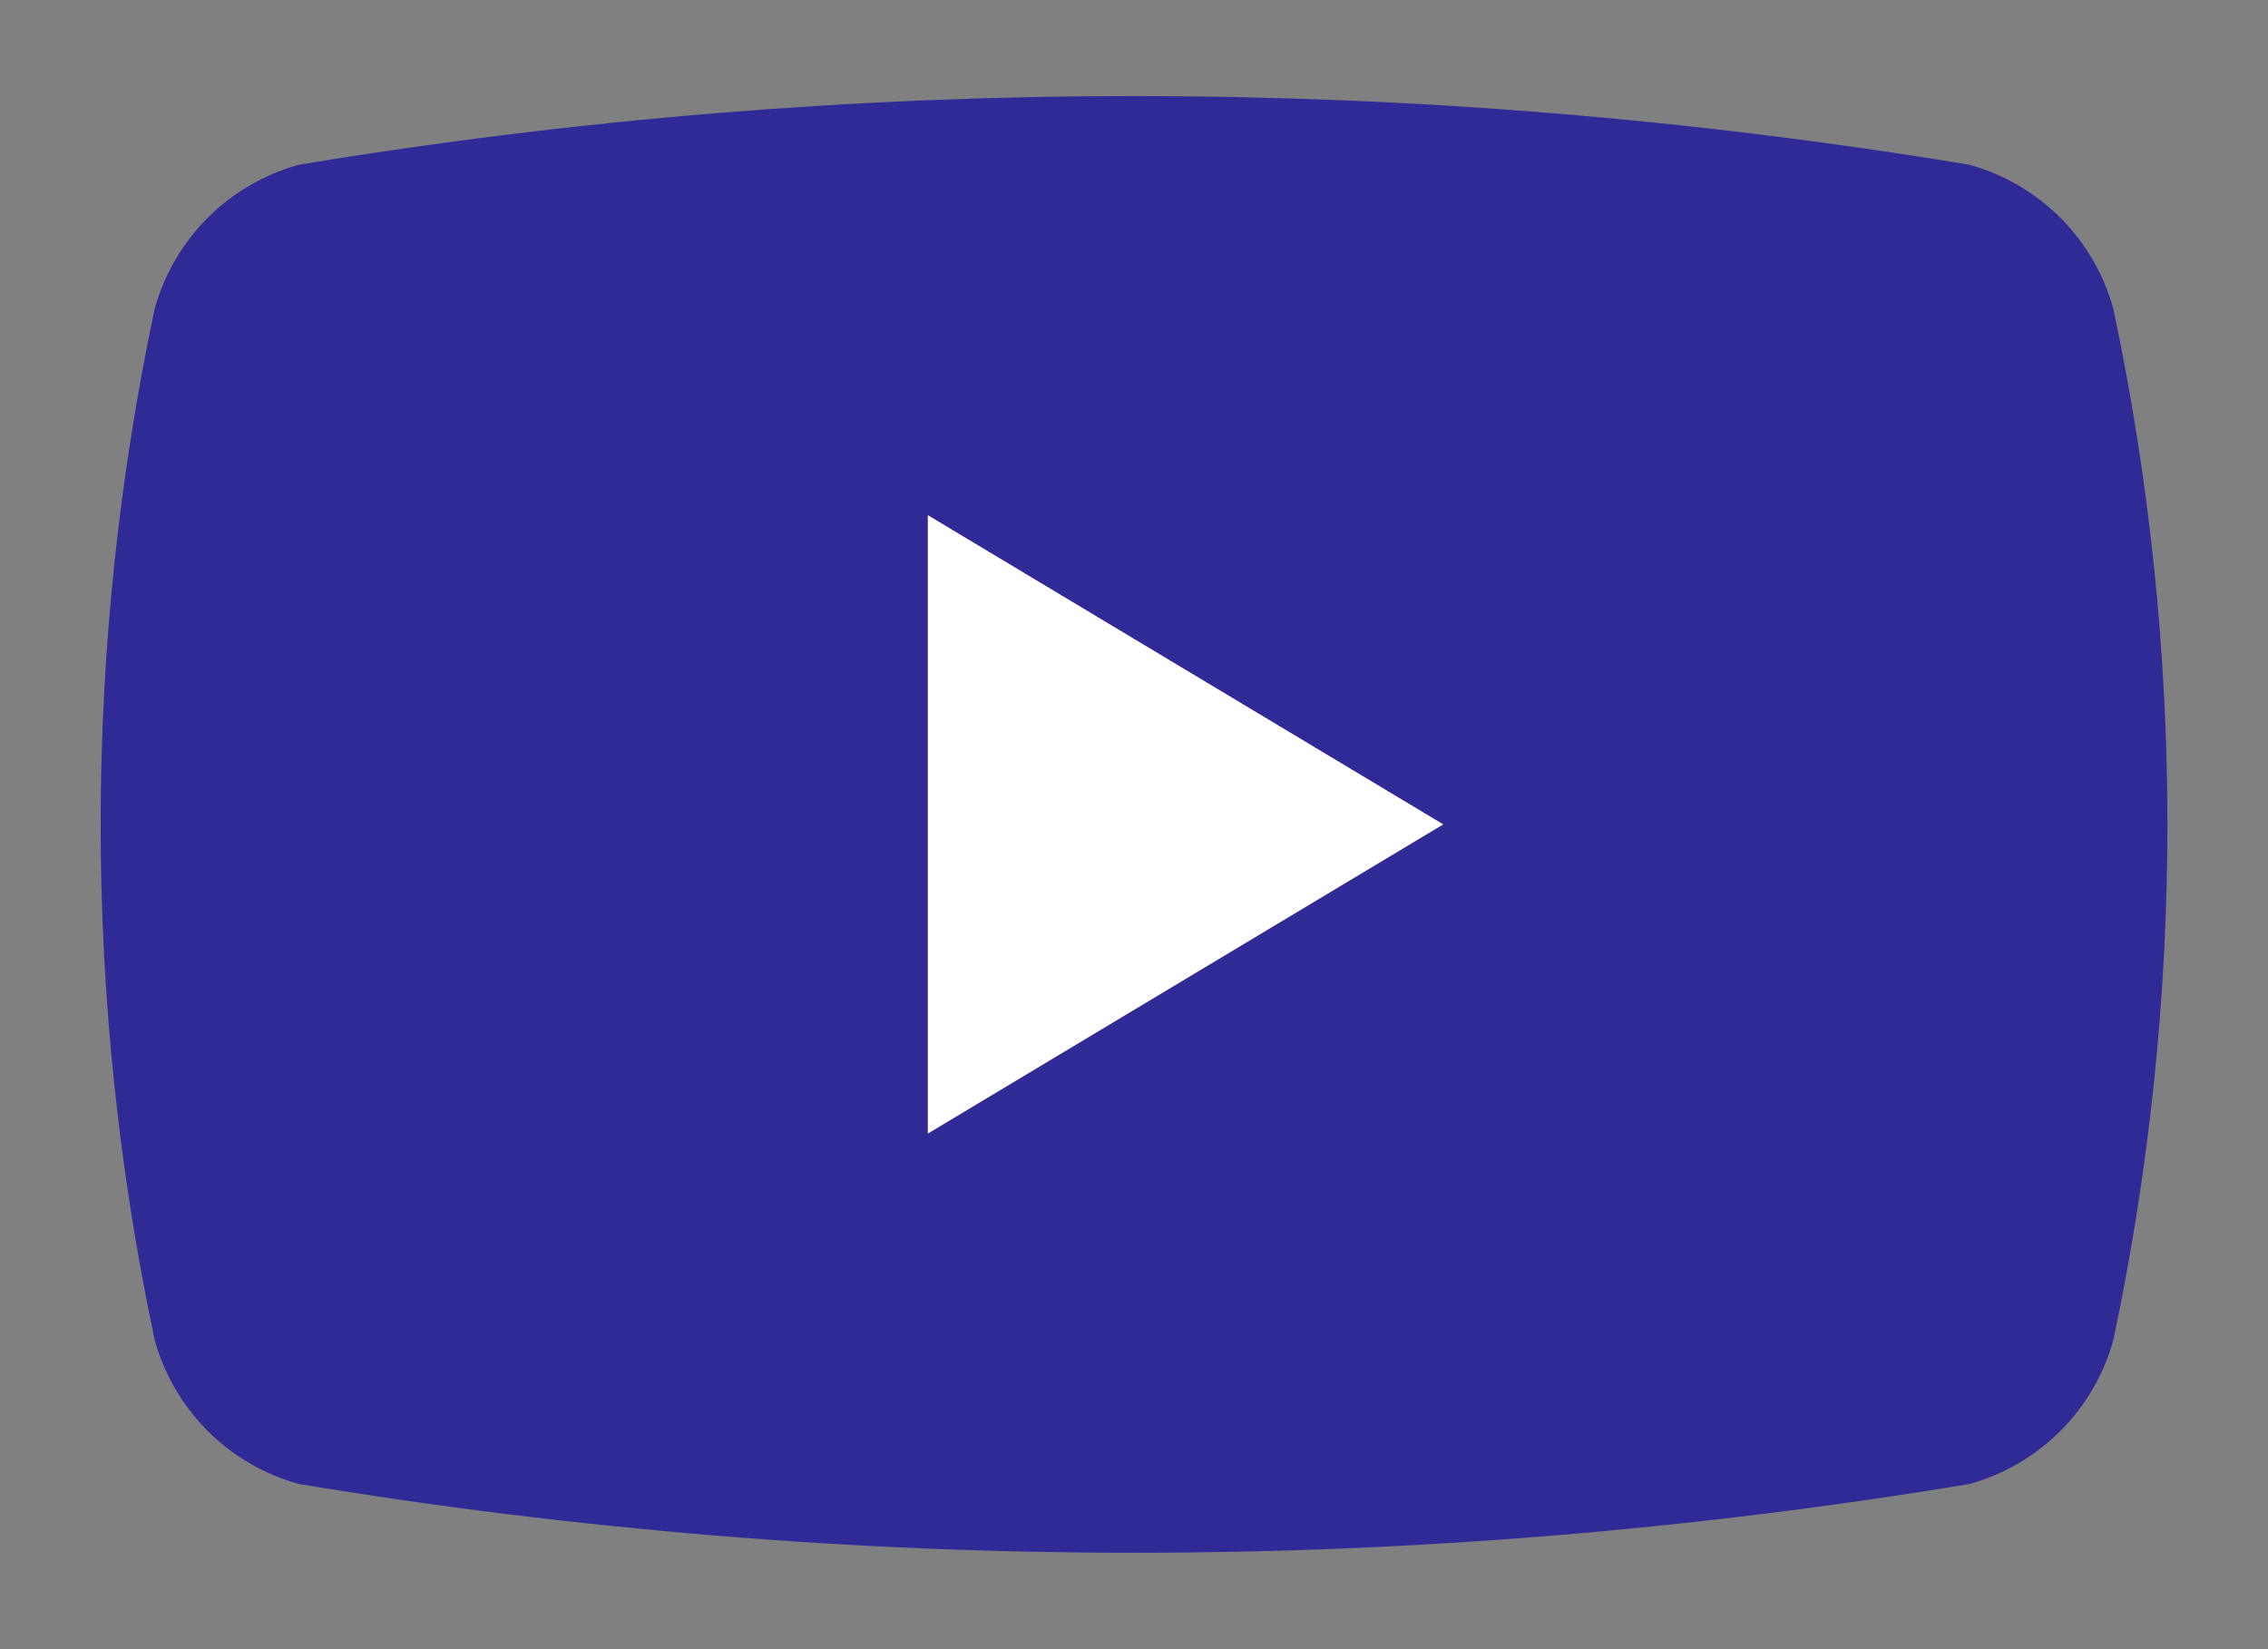
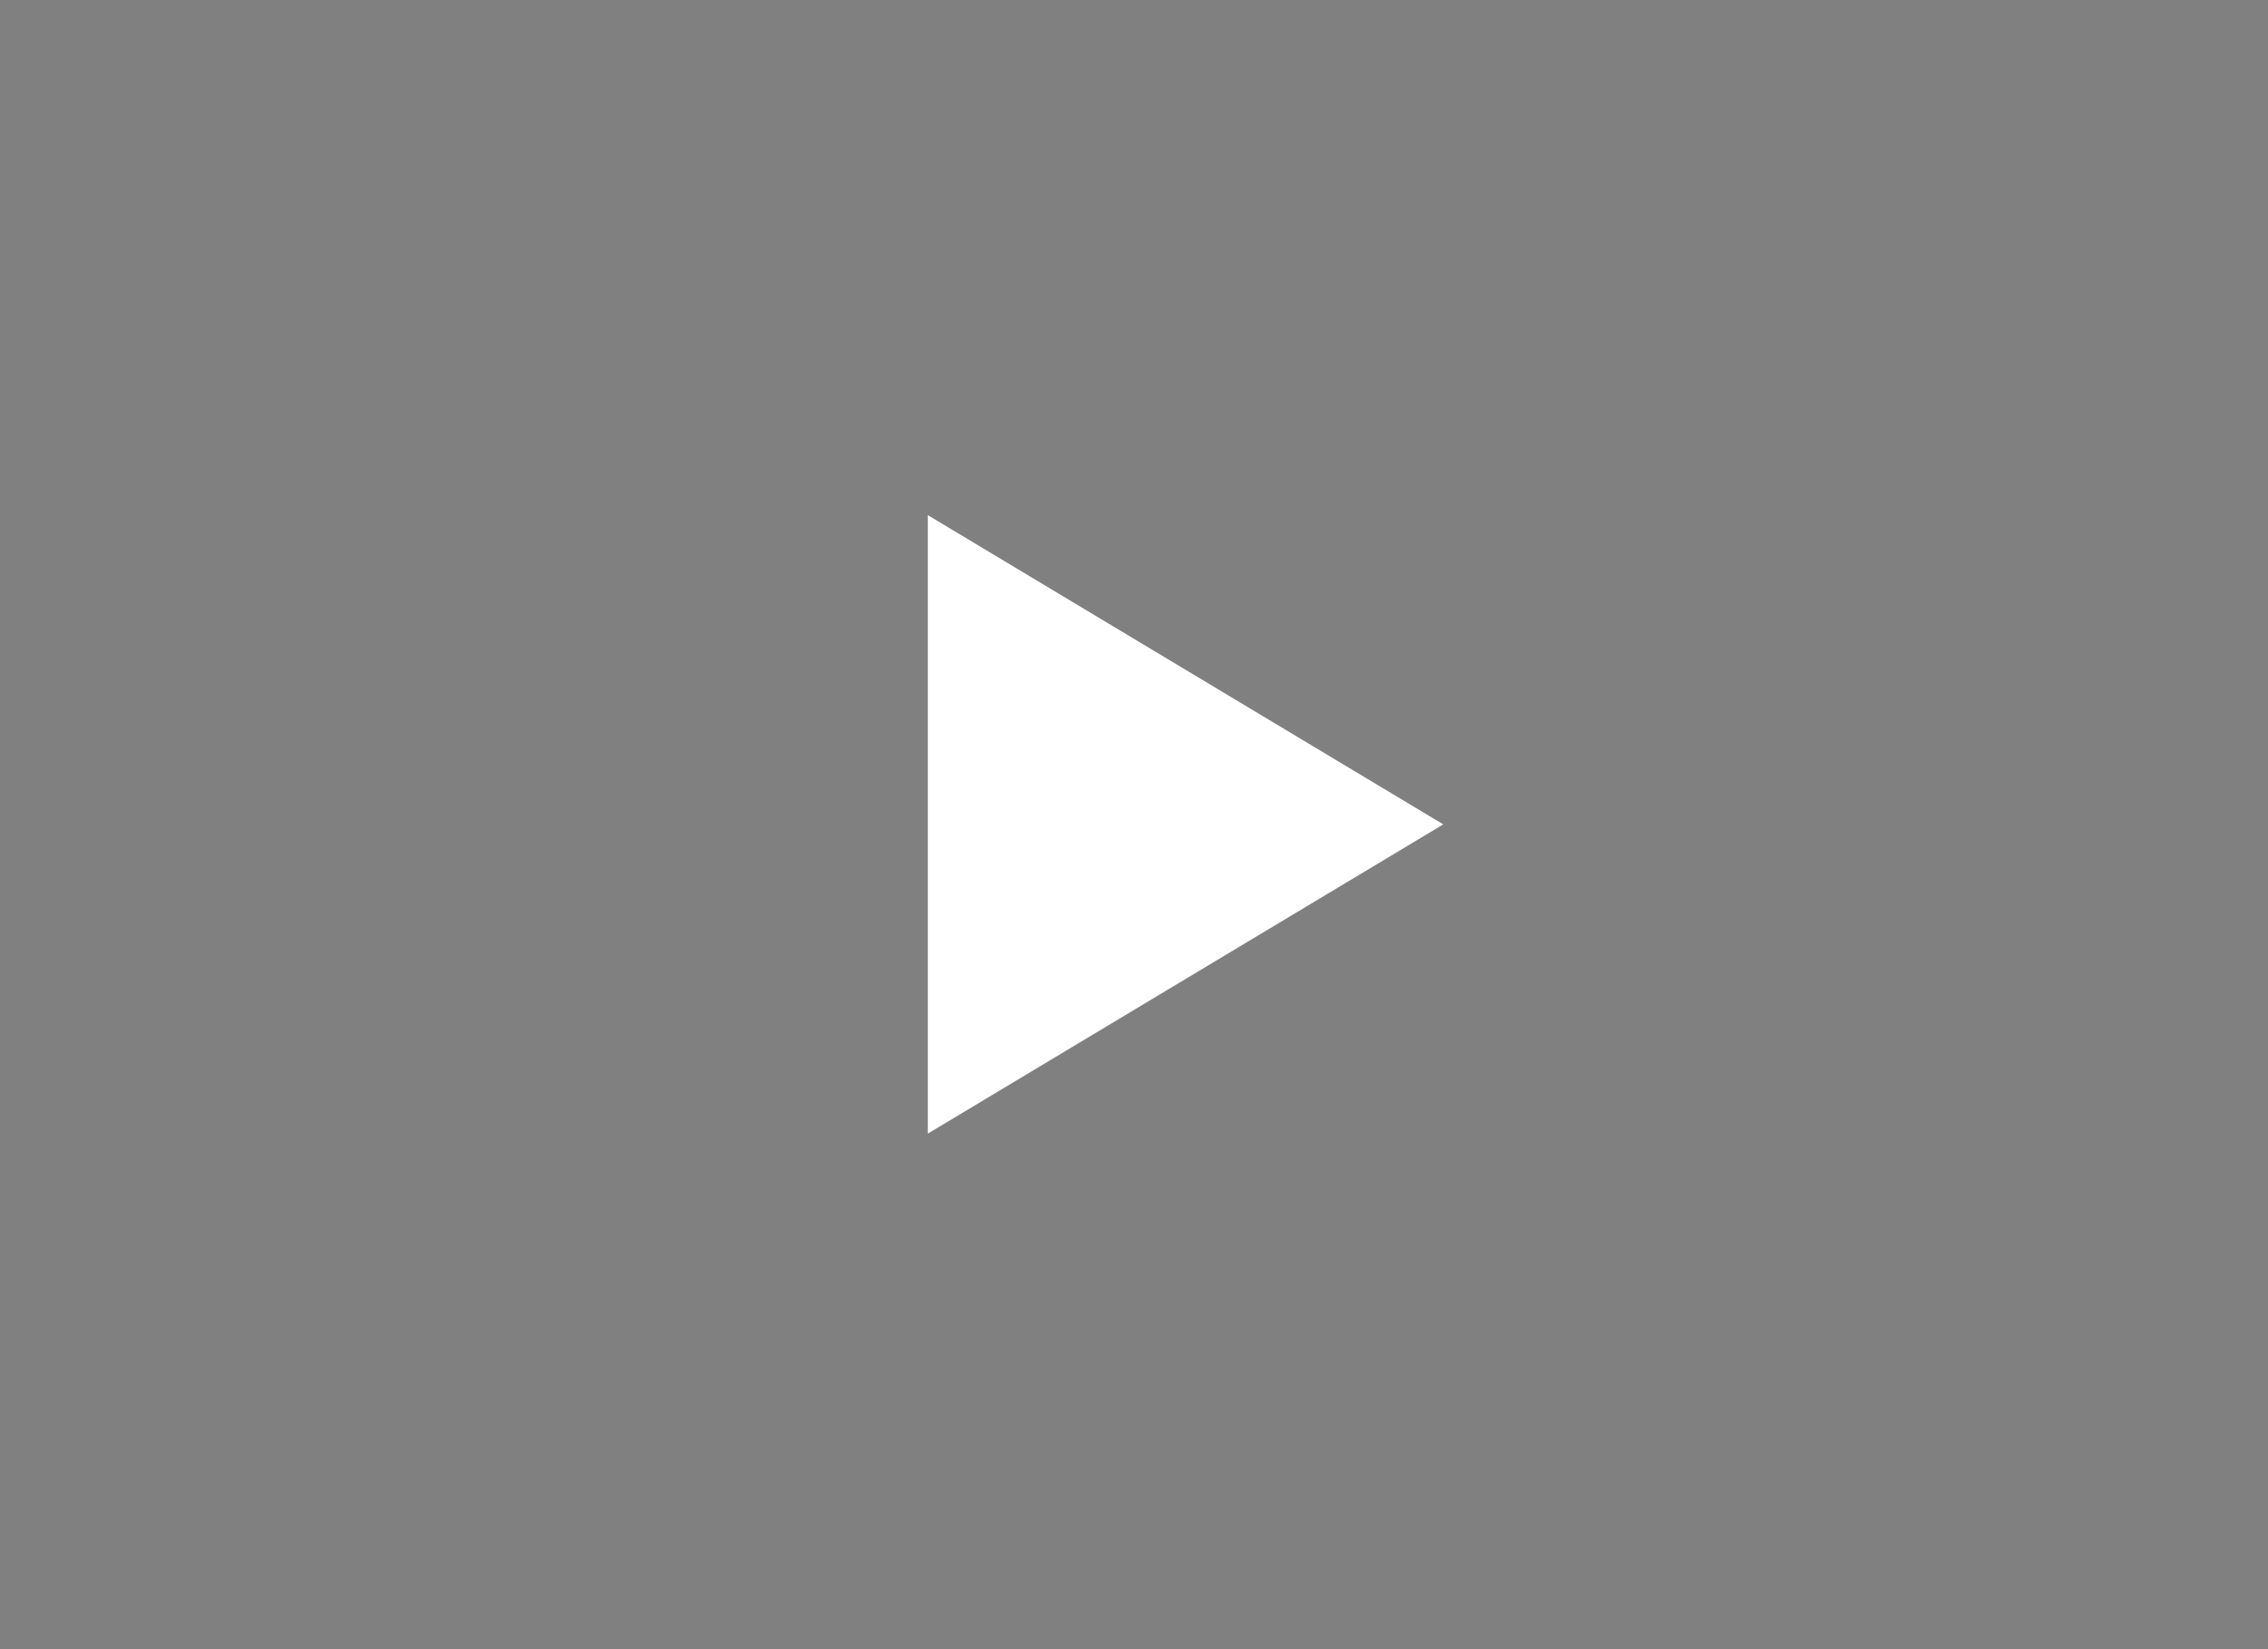
<svg xmlns="http://www.w3.org/2000/svg" width="22" height="16" viewBox="0 0 22 16" fill="none">
  <rect x="0" y="0" width="22" height="16" fill="#808080" stroke="none" />
-   <path d="M1.5 12.998C0.802 9.701 0.802 6.295 1.5 2.998C1.592 2.663 1.77 2.358 2.015 2.113C2.261 1.867 2.566 1.69 2.901 1.598C8.264 0.71 13.737 0.71 19.101 1.598C19.435 1.69 19.74 1.867 19.986 2.113C20.231 2.358 20.409 2.663 20.5 2.998C21.199 6.295 21.199 9.701 20.5 12.998C20.409 13.333 20.231 13.638 19.986 13.883C19.74 14.129 19.435 14.306 19.101 14.398C13.737 15.287 8.264 15.287 2.901 14.398C2.566 14.306 2.261 14.129 2.015 13.883C1.77 13.638 1.592 13.333 1.5 12.998Z" fill="#2F2A95" />
  <path d="M9 10.998L14 7.998L9 4.998V10.998Z" fill="white" />
</svg>